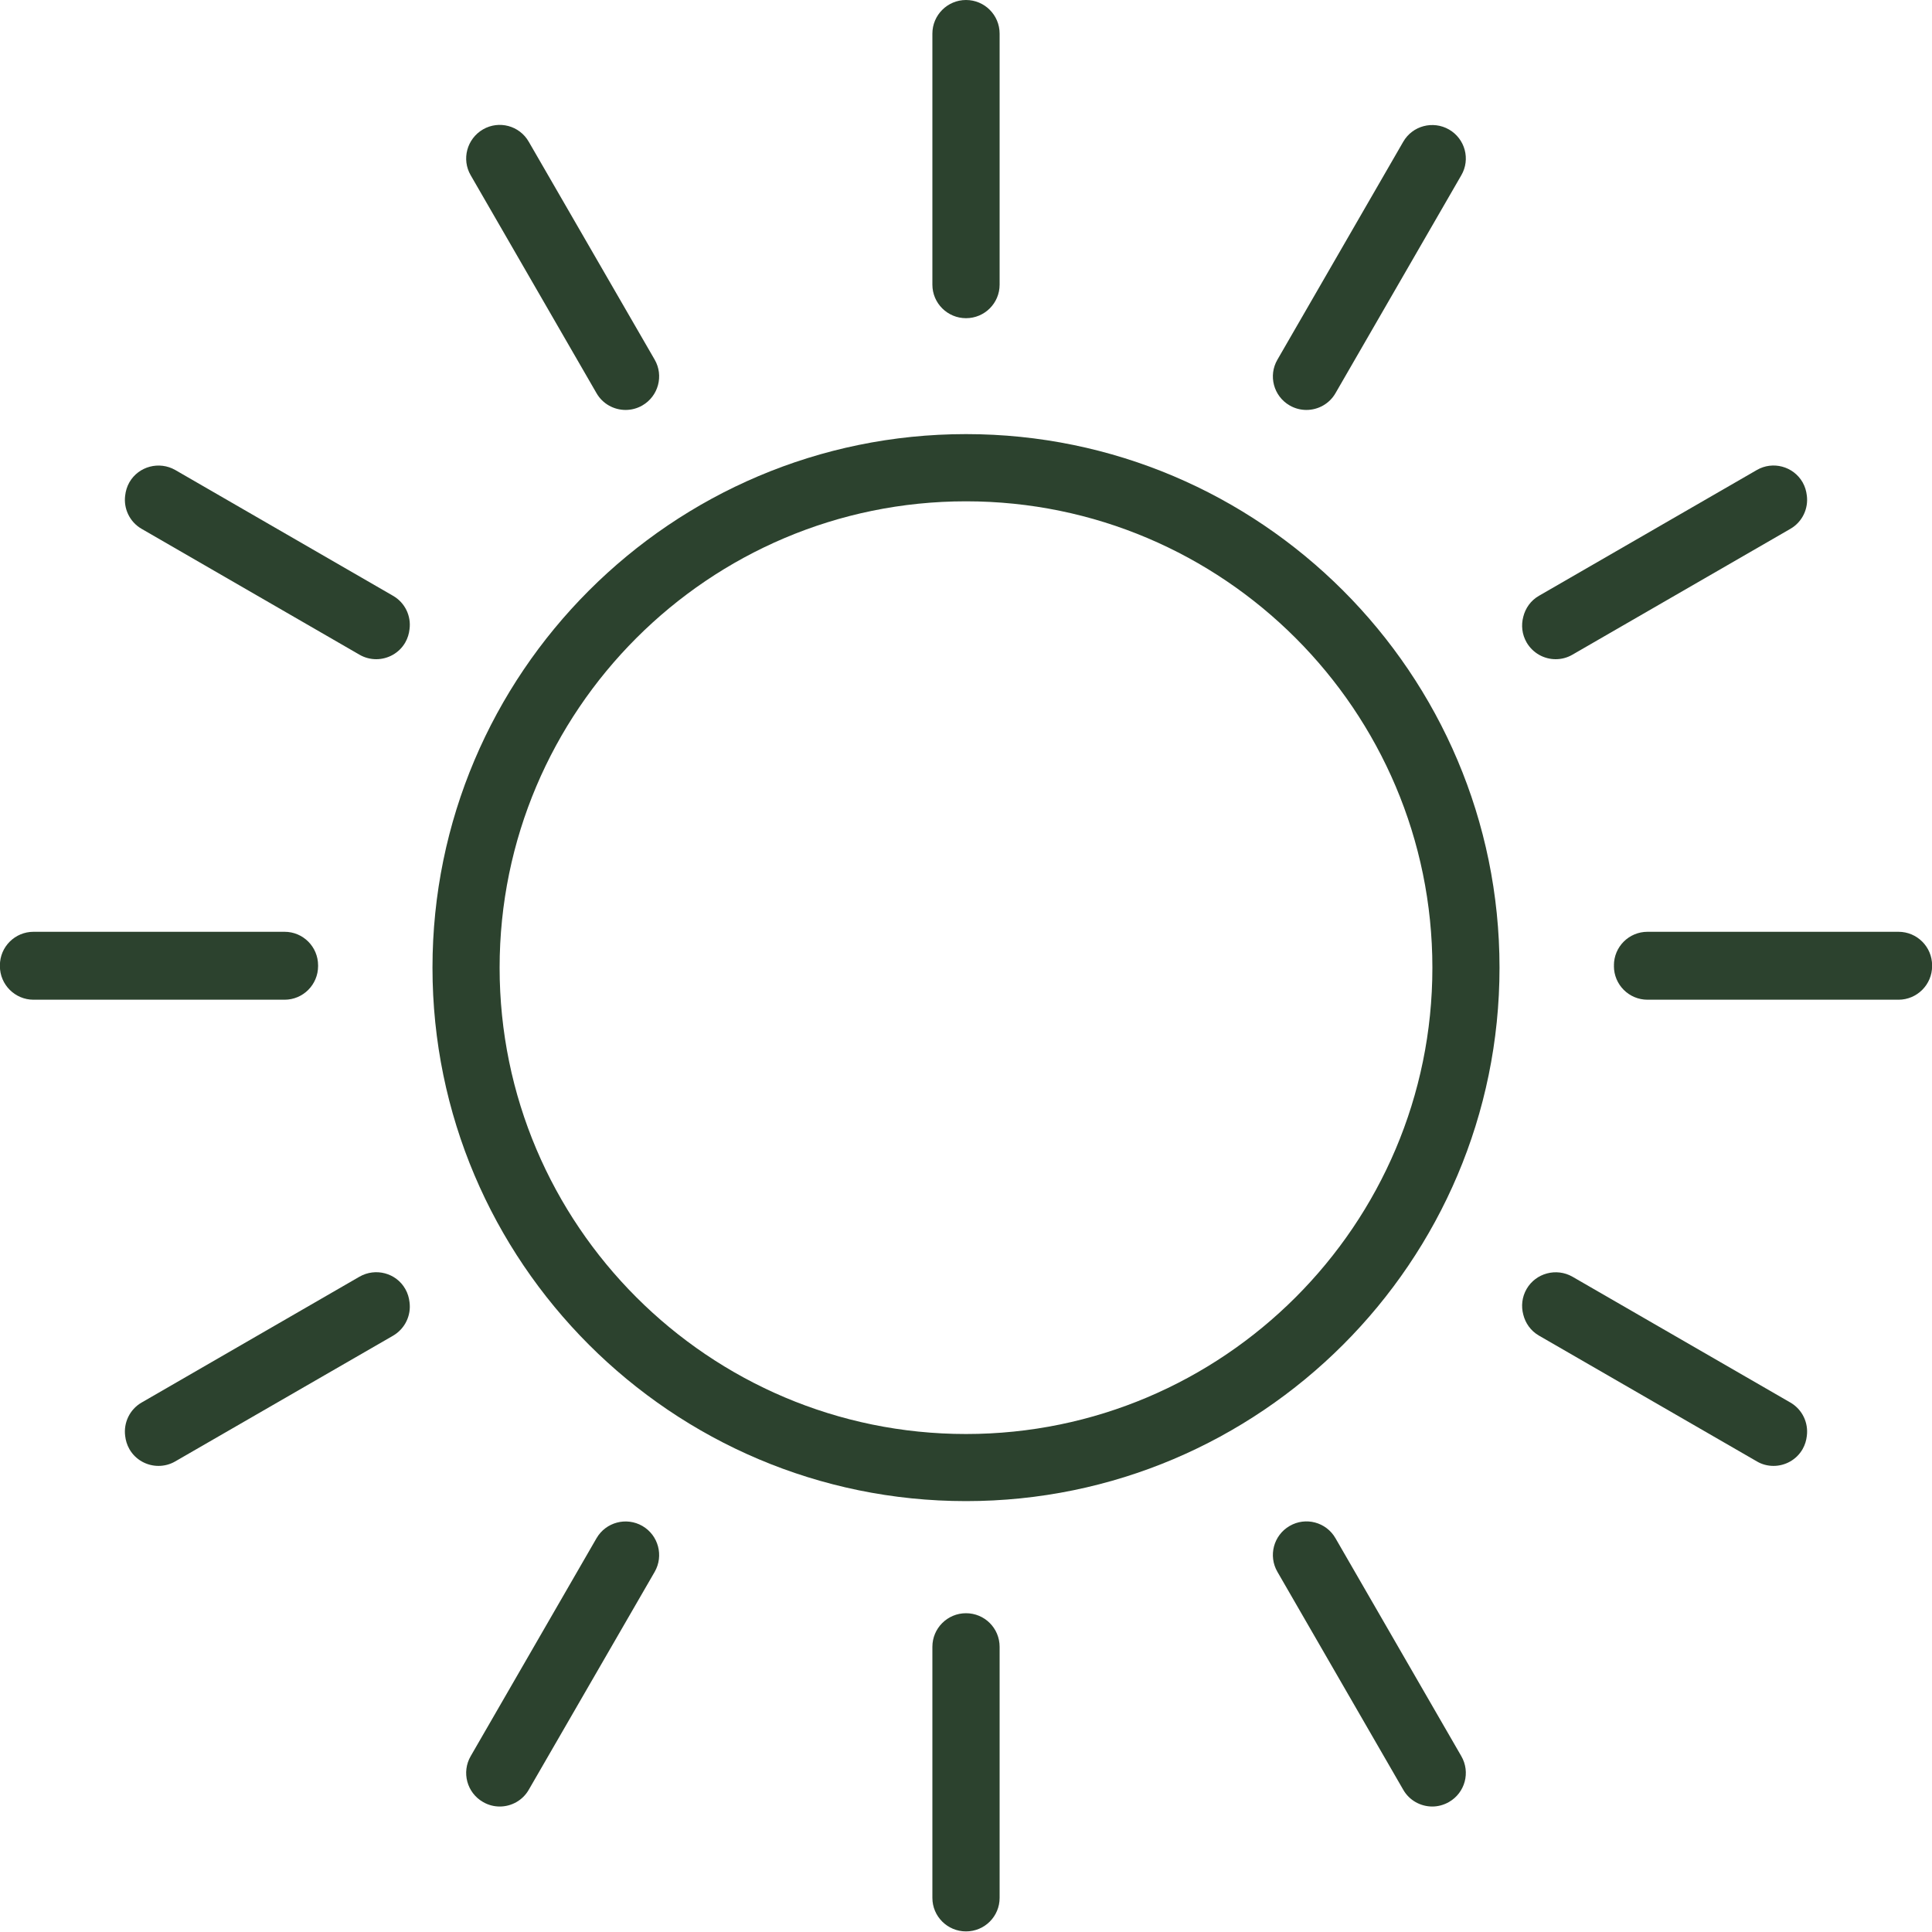
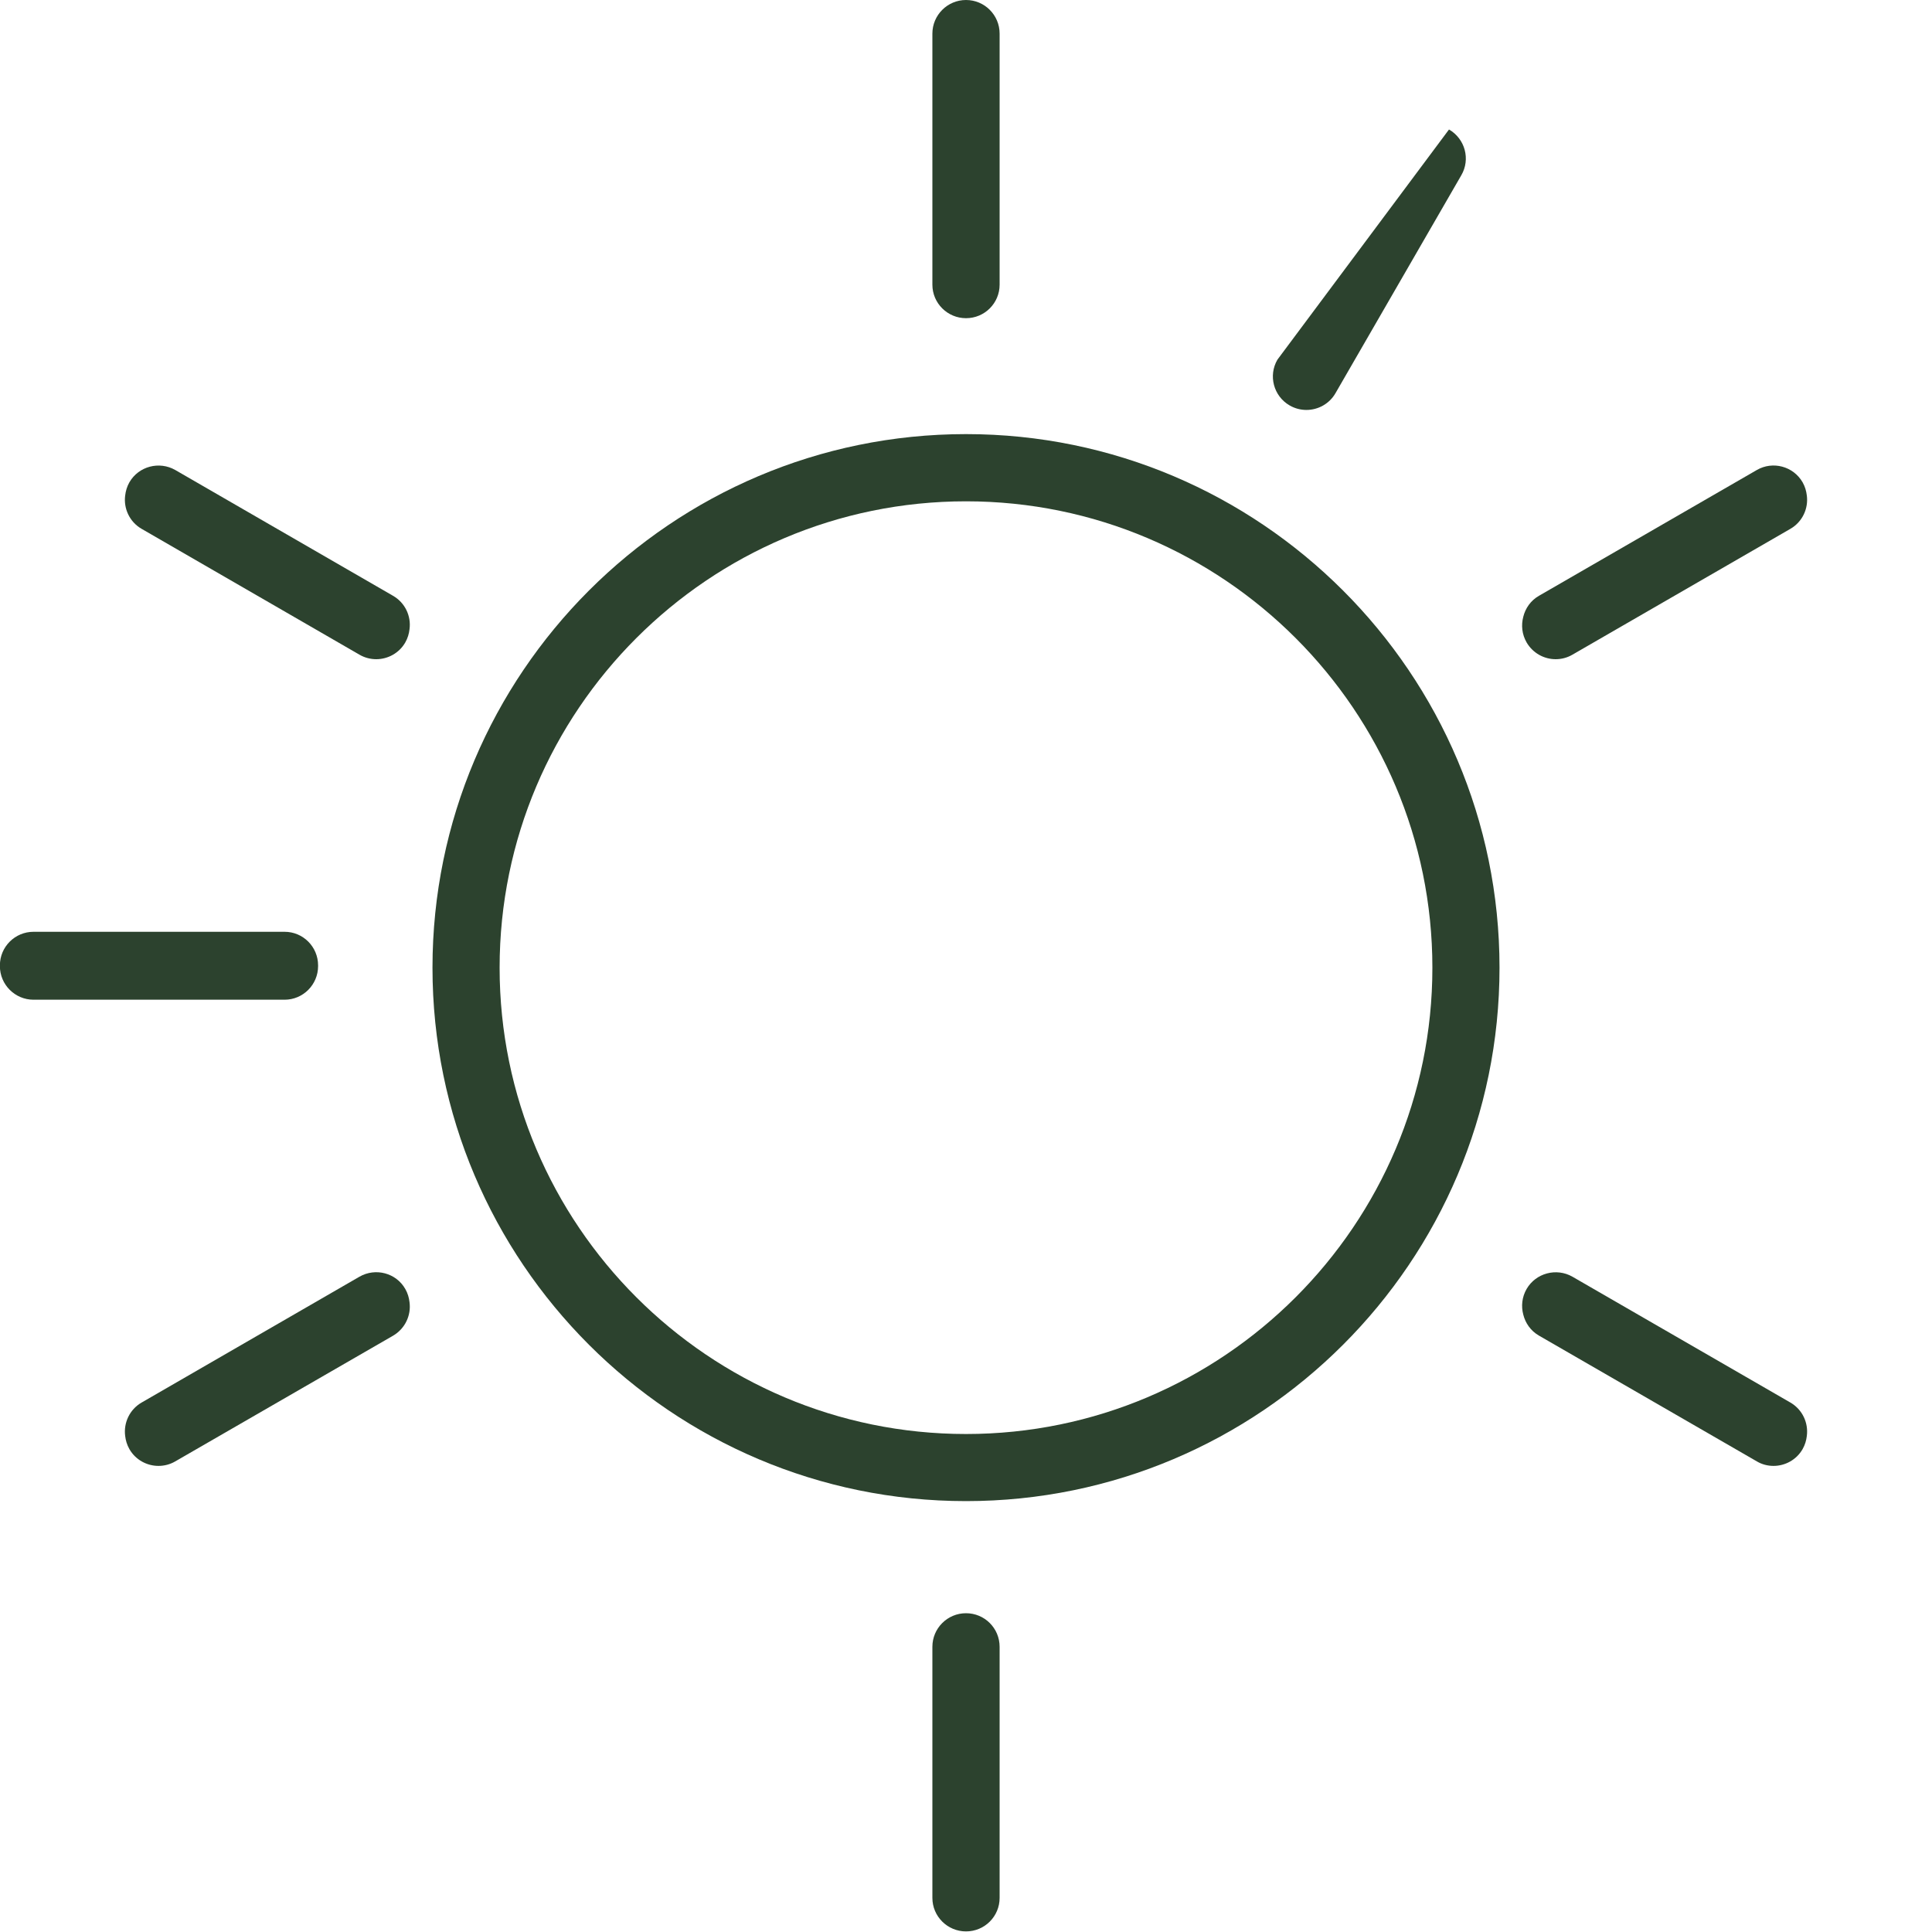
<svg xmlns="http://www.w3.org/2000/svg" version="1.0" preserveAspectRatio="xMidYMid meet" height="100" viewBox="0 0 75 75" zoomAndPan="magnify" width="100">
  <path fill-rule="nonzero" fill-opacity="1" d="M 37.5 55.668 C 27.516 55.668 19.395 47.547 19.395 37.566 C 19.395 27.582 27.516 19.461 37.5 19.461 C 47.484 19.461 55.605 27.582 55.605 37.566 C 55.605 47.547 47.484 55.668 37.5 55.668 Z M 37.5 16.852 C 26.078 16.852 16.789 26.145 16.789 37.566 C 16.789 48.984 26.078 58.273 37.5 58.273 C 48.922 58.273 58.211 48.984 58.211 37.566 C 58.211 26.145 48.922 16.852 37.5 16.852" fill="#2c422e" />
  <path fill-rule="nonzero" fill-opacity="1" d="M 37.5 12.352 C 38.223 12.352 38.805 11.77 38.805 11.051 L 38.805 1.305 C 38.805 0.586 38.223 0 37.5 0 C 36.781 0 36.195 0.586 36.195 1.305 L 36.195 11.051 C 36.195 11.77 36.781 12.352 37.5 12.352" fill="#2c422e" />
  <path fill-rule="nonzero" fill-opacity="1" d="M 12.348 37.504 C 12.348 37.5 12.348 37.496 12.348 37.488 C 12.348 37.484 12.348 37.48 12.348 37.477 C 12.348 36.754 11.766 36.172 11.047 36.172 L 1.301 36.172 C 0.582 36.172 -0.004 36.754 -0.004 37.477 C -0.004 37.48 0 37.484 0 37.488 C 0 37.496 -0.004 37.5 -0.004 37.504 C -0.004 38.223 0.582 38.809 1.301 38.809 L 11.047 38.809 C 11.766 38.809 12.348 38.223 12.348 37.504" fill="#2c422e" />
-   <path fill-rule="nonzero" fill-opacity="1" d="M 23.156 15.262 C 23.395 15.68 23.836 15.914 24.285 15.914 C 24.504 15.914 24.73 15.859 24.938 15.738 C 25.559 15.379 25.773 14.582 25.414 13.961 L 20.527 5.504 C 20.168 4.875 19.371 4.664 18.75 5.023 C 18.125 5.387 17.91 6.184 18.273 6.805 L 23.156 15.262" fill="#2c422e" />
  <path fill-rule="nonzero" fill-opacity="1" d="M 59.262 24.938 C 59.504 25.355 59.941 25.59 60.391 25.59 C 60.613 25.59 60.836 25.535 61.043 25.414 L 69.5 20.531 C 69.969 20.262 70.207 19.742 70.141 19.238 C 70.121 19.062 70.07 18.887 69.977 18.723 C 69.617 18.098 68.816 17.887 68.199 18.246 L 59.742 23.129 C 59.422 23.312 59.215 23.613 59.133 23.945 C 59.047 24.27 59.082 24.625 59.262 24.938" fill="#2c422e" />
-   <path fill-rule="nonzero" fill-opacity="1" d="M 50.062 15.738 C 50.27 15.859 50.496 15.914 50.715 15.914 C 51.164 15.914 51.605 15.68 51.844 15.262 L 56.727 6.805 C 57.09 6.184 56.875 5.387 56.25 5.027 C 55.629 4.672 54.832 4.879 54.473 5.504 L 49.59 13.961 C 49.227 14.582 49.441 15.379 50.062 15.738" fill="#2c422e" />
+   <path fill-rule="nonzero" fill-opacity="1" d="M 50.062 15.738 C 50.27 15.859 50.496 15.914 50.715 15.914 C 51.164 15.914 51.605 15.68 51.844 15.262 L 56.727 6.805 C 57.09 6.184 56.875 5.387 56.25 5.027 L 49.59 13.961 C 49.227 14.582 49.441 15.379 50.062 15.738" fill="#2c422e" />
  <path fill-rule="nonzero" fill-opacity="1" d="M 37.5 62.625 C 36.781 62.625 36.195 63.207 36.195 63.93 L 36.195 73.676 C 36.195 74.395 36.781 74.977 37.5 74.977 C 38.223 74.977 38.805 74.395 38.805 73.676 L 38.805 63.93 C 38.805 63.207 38.223 62.625 37.5 62.625" fill="#2c422e" />
-   <path fill-rule="nonzero" fill-opacity="1" d="M 75.004 37.477 C 75.004 36.754 74.418 36.172 73.699 36.172 L 63.957 36.172 C 63.234 36.172 62.652 36.754 62.652 37.477 C 62.652 37.48 62.656 37.484 62.656 37.488 C 62.656 37.496 62.652 37.5 62.652 37.504 C 62.652 38.223 63.234 38.809 63.957 38.809 L 73.699 38.809 C 74.418 38.809 75.004 38.223 75.004 37.504 C 75.004 37.5 75 37.496 75 37.488 C 75 37.484 75.004 37.48 75.004 37.477" fill="#2c422e" />
-   <path fill-rule="nonzero" fill-opacity="1" d="M 24.938 59.238 C 24.316 58.879 23.516 59.09 23.156 59.715 L 18.273 68.172 C 17.91 68.797 18.125 69.594 18.75 69.953 C 18.957 70.074 19.18 70.129 19.402 70.129 C 19.848 70.129 20.289 69.895 20.527 69.477 L 25.414 61.02 C 25.773 60.395 25.559 59.598 24.938 59.238" fill="#2c422e" />
  <path fill-rule="nonzero" fill-opacity="1" d="M 15.258 23.129 L 6.805 18.246 C 6.184 17.891 5.383 18.098 5.023 18.723 C 4.93 18.887 4.879 19.062 4.859 19.238 C 4.793 19.742 5.031 20.262 5.5 20.531 L 13.953 25.414 C 14.16 25.535 14.387 25.59 14.605 25.59 C 15.055 25.59 15.496 25.355 15.734 24.938 C 15.828 24.773 15.879 24.598 15.898 24.422 C 15.965 23.918 15.727 23.398 15.258 23.129" fill="#2c422e" />
  <path fill-rule="nonzero" fill-opacity="1" d="M 69.5 54.445 L 61.043 49.562 C 60.422 49.207 59.621 49.418 59.262 50.039 C 59.082 50.352 59.047 50.707 59.133 51.031 C 59.215 51.363 59.422 51.664 59.742 51.848 L 68.199 56.73 C 68.402 56.852 68.629 56.906 68.848 56.906 C 69.297 56.906 69.738 56.672 69.977 56.254 C 70.07 56.09 70.121 55.918 70.141 55.742 C 70.207 55.234 69.969 54.715 69.5 54.445" fill="#2c422e" />
-   <path fill-rule="nonzero" fill-opacity="1" d="M 51.844 59.715 C 51.484 59.086 50.684 58.875 50.062 59.238 C 49.441 59.598 49.227 60.395 49.59 61.02 L 54.473 69.477 C 54.711 69.895 55.152 70.129 55.602 70.129 C 55.82 70.129 56.047 70.07 56.25 69.953 C 56.875 69.594 57.09 68.797 56.727 68.172 L 51.844 59.715" fill="#2c422e" />
  <path fill-rule="nonzero" fill-opacity="1" d="M 15.734 50.039 C 15.379 49.414 14.578 49.203 13.953 49.562 L 5.5 54.445 C 5.031 54.715 4.793 55.234 4.859 55.742 C 4.879 55.918 4.93 56.09 5.023 56.254 C 5.262 56.672 5.703 56.906 6.152 56.906 C 6.371 56.906 6.598 56.852 6.805 56.73 L 15.258 51.852 C 15.727 51.578 15.965 51.059 15.898 50.555 C 15.879 50.379 15.828 50.203 15.734 50.039" fill="#2c422e" />
</svg>